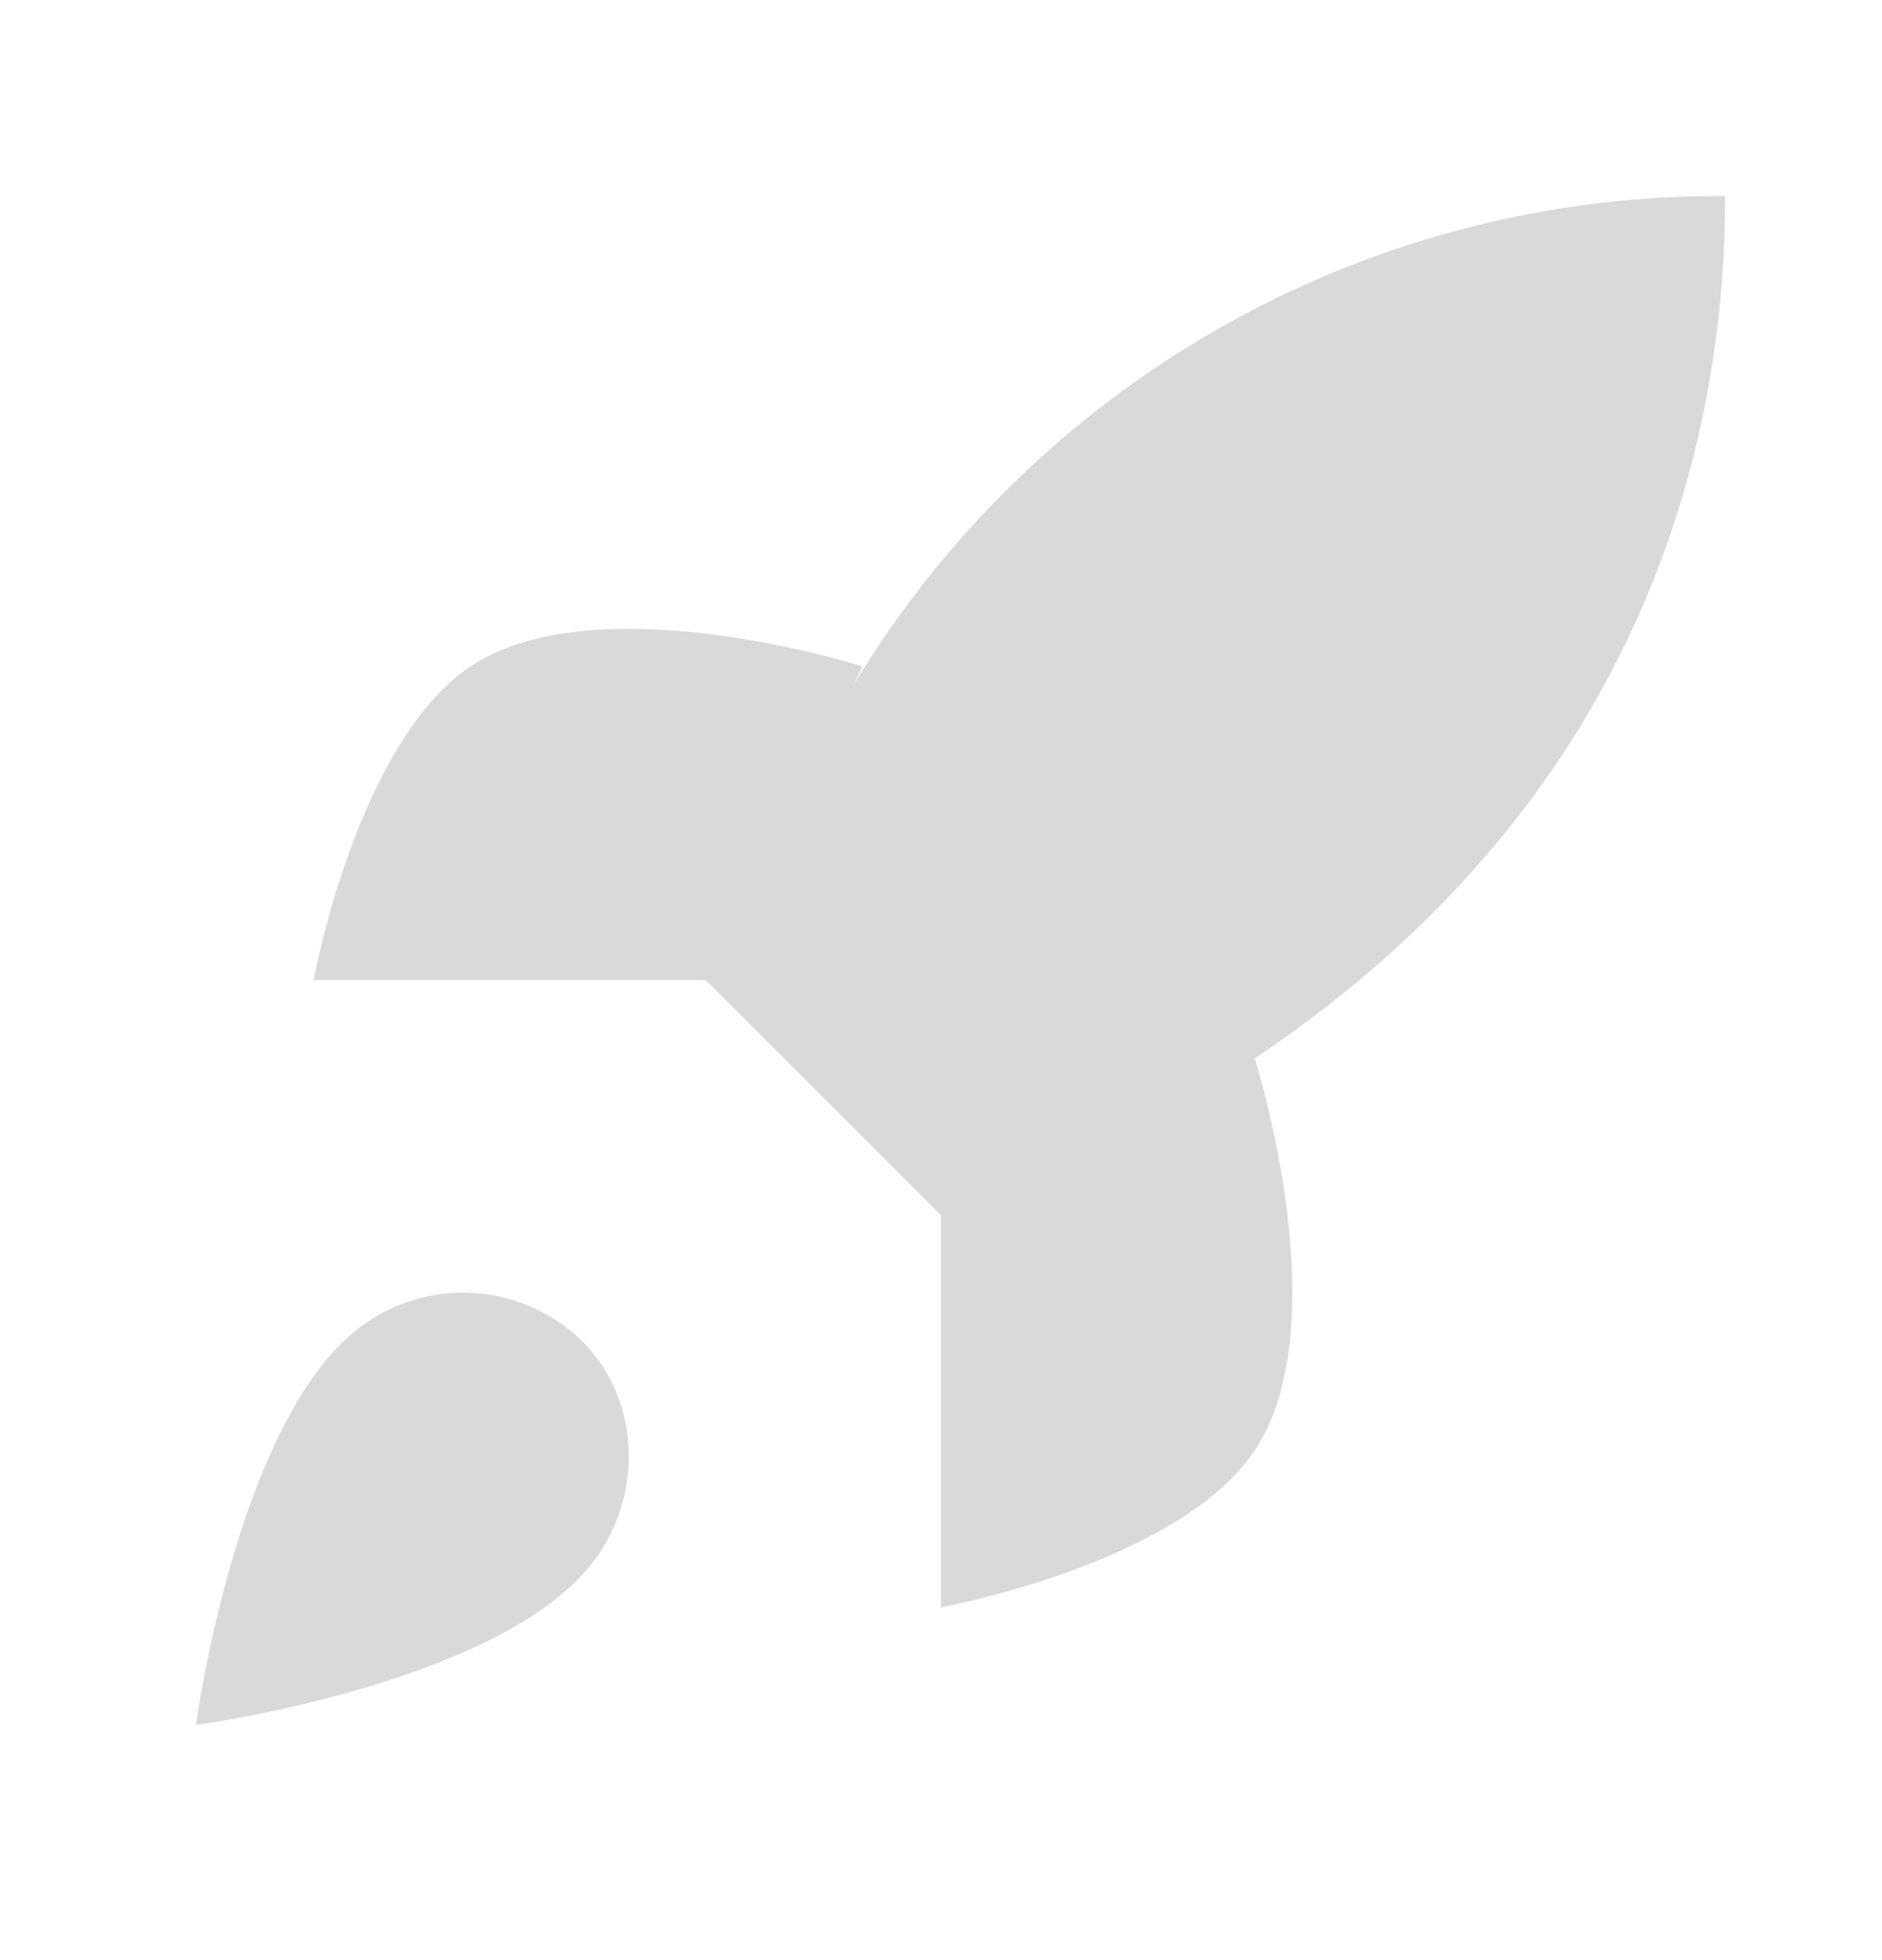
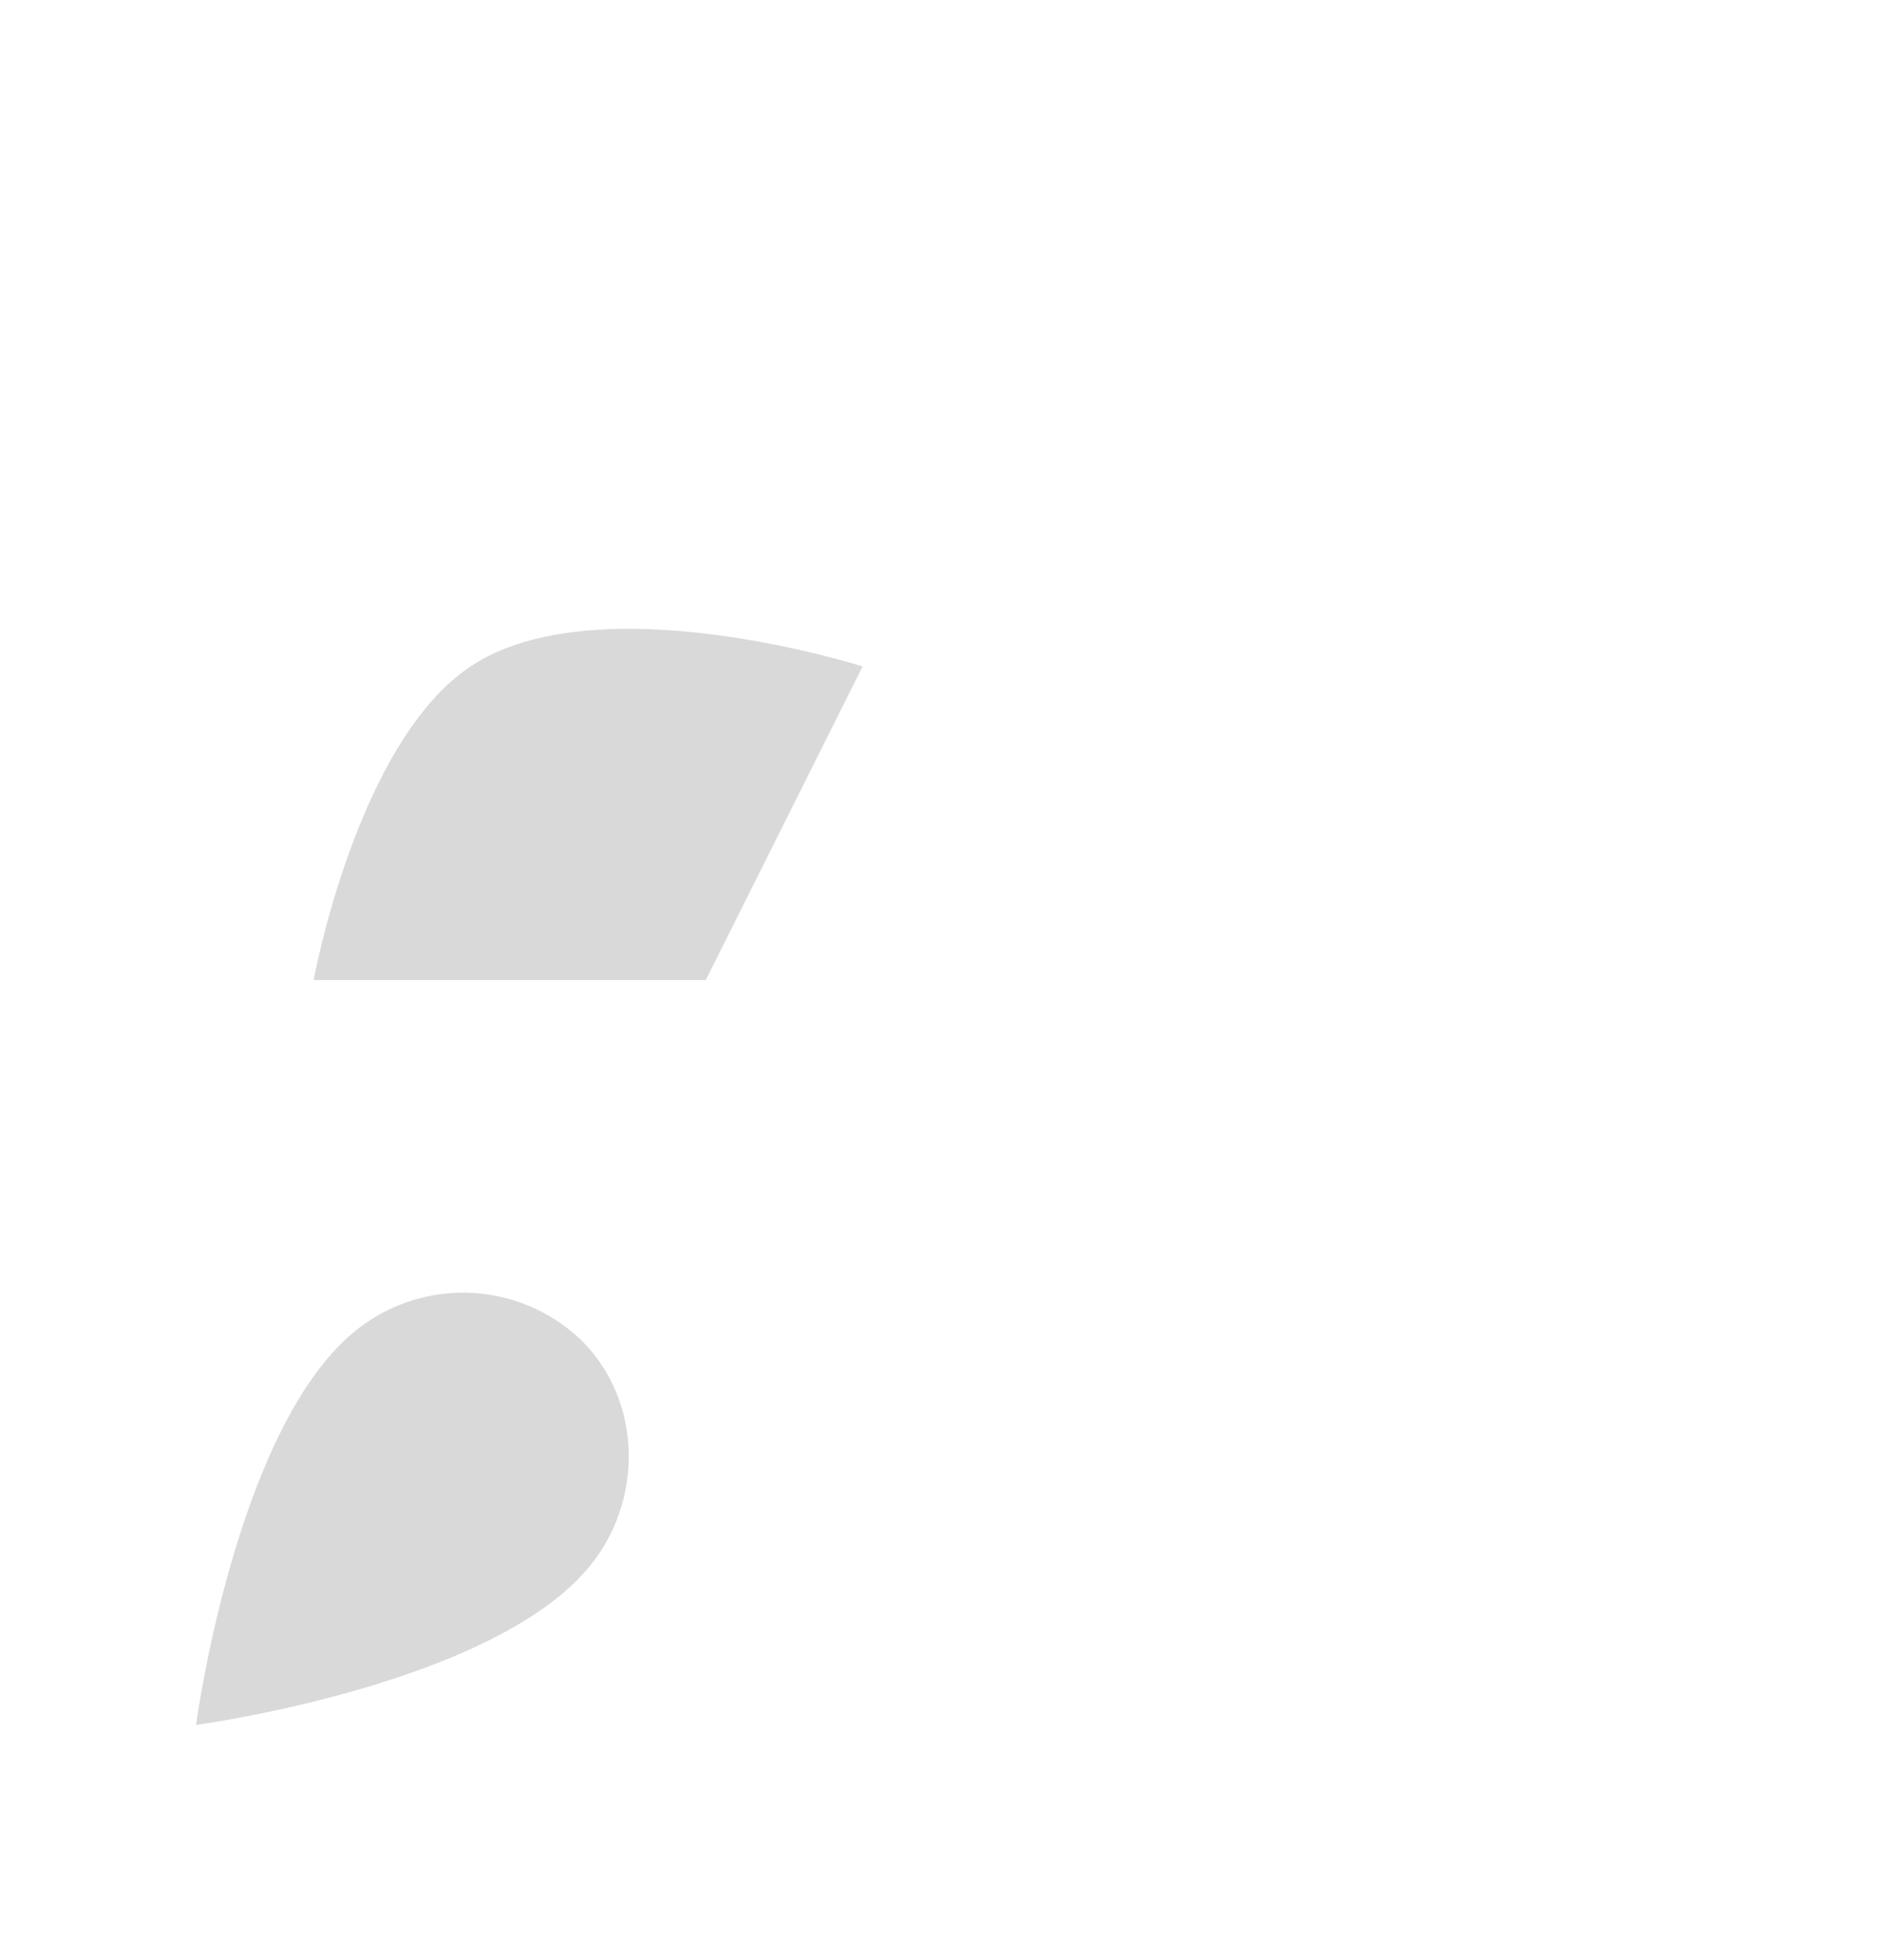
<svg xmlns="http://www.w3.org/2000/svg" width="24" height="25" viewBox="0 0 24 25" fill="none">
  <g style="mix-blend-mode:plus-lighter">
    <path d="M4.5 17C3 18.26 2.5 22 2.5 22C2.5 22 6.24 21.5 7.5 20C8.21 19.16 8.2 17.87 7.41 17.09C7.021 16.719 6.509 16.505 5.972 16.488C5.435 16.471 4.911 16.654 4.5 17Z" fill="#D9D9D9" />
-     <path d="M12 15.5L9 12.5C9.532 11.119 10.202 9.796 11 8.55C12.165 6.687 13.788 5.153 15.713 4.094C17.638 3.035 19.803 2.486 22 2.5C22 5.22 21.22 10 16 13.5C14.737 14.299 13.397 14.969 12 15.5Z" fill="#D9D9D9" />
    <path d="M9 12.5H4C4 12.5 4.55 9.47 6 8.5C7.62 7.42 11 8.5 11 8.5" fill="#D9D9D9" />
-     <path d="M12 15.5V20.5C12 20.5 15.03 19.95 16 18.5C17.08 16.88 16 13.5 16 13.5" fill="#D9D9D9" />
  </g>
</svg>